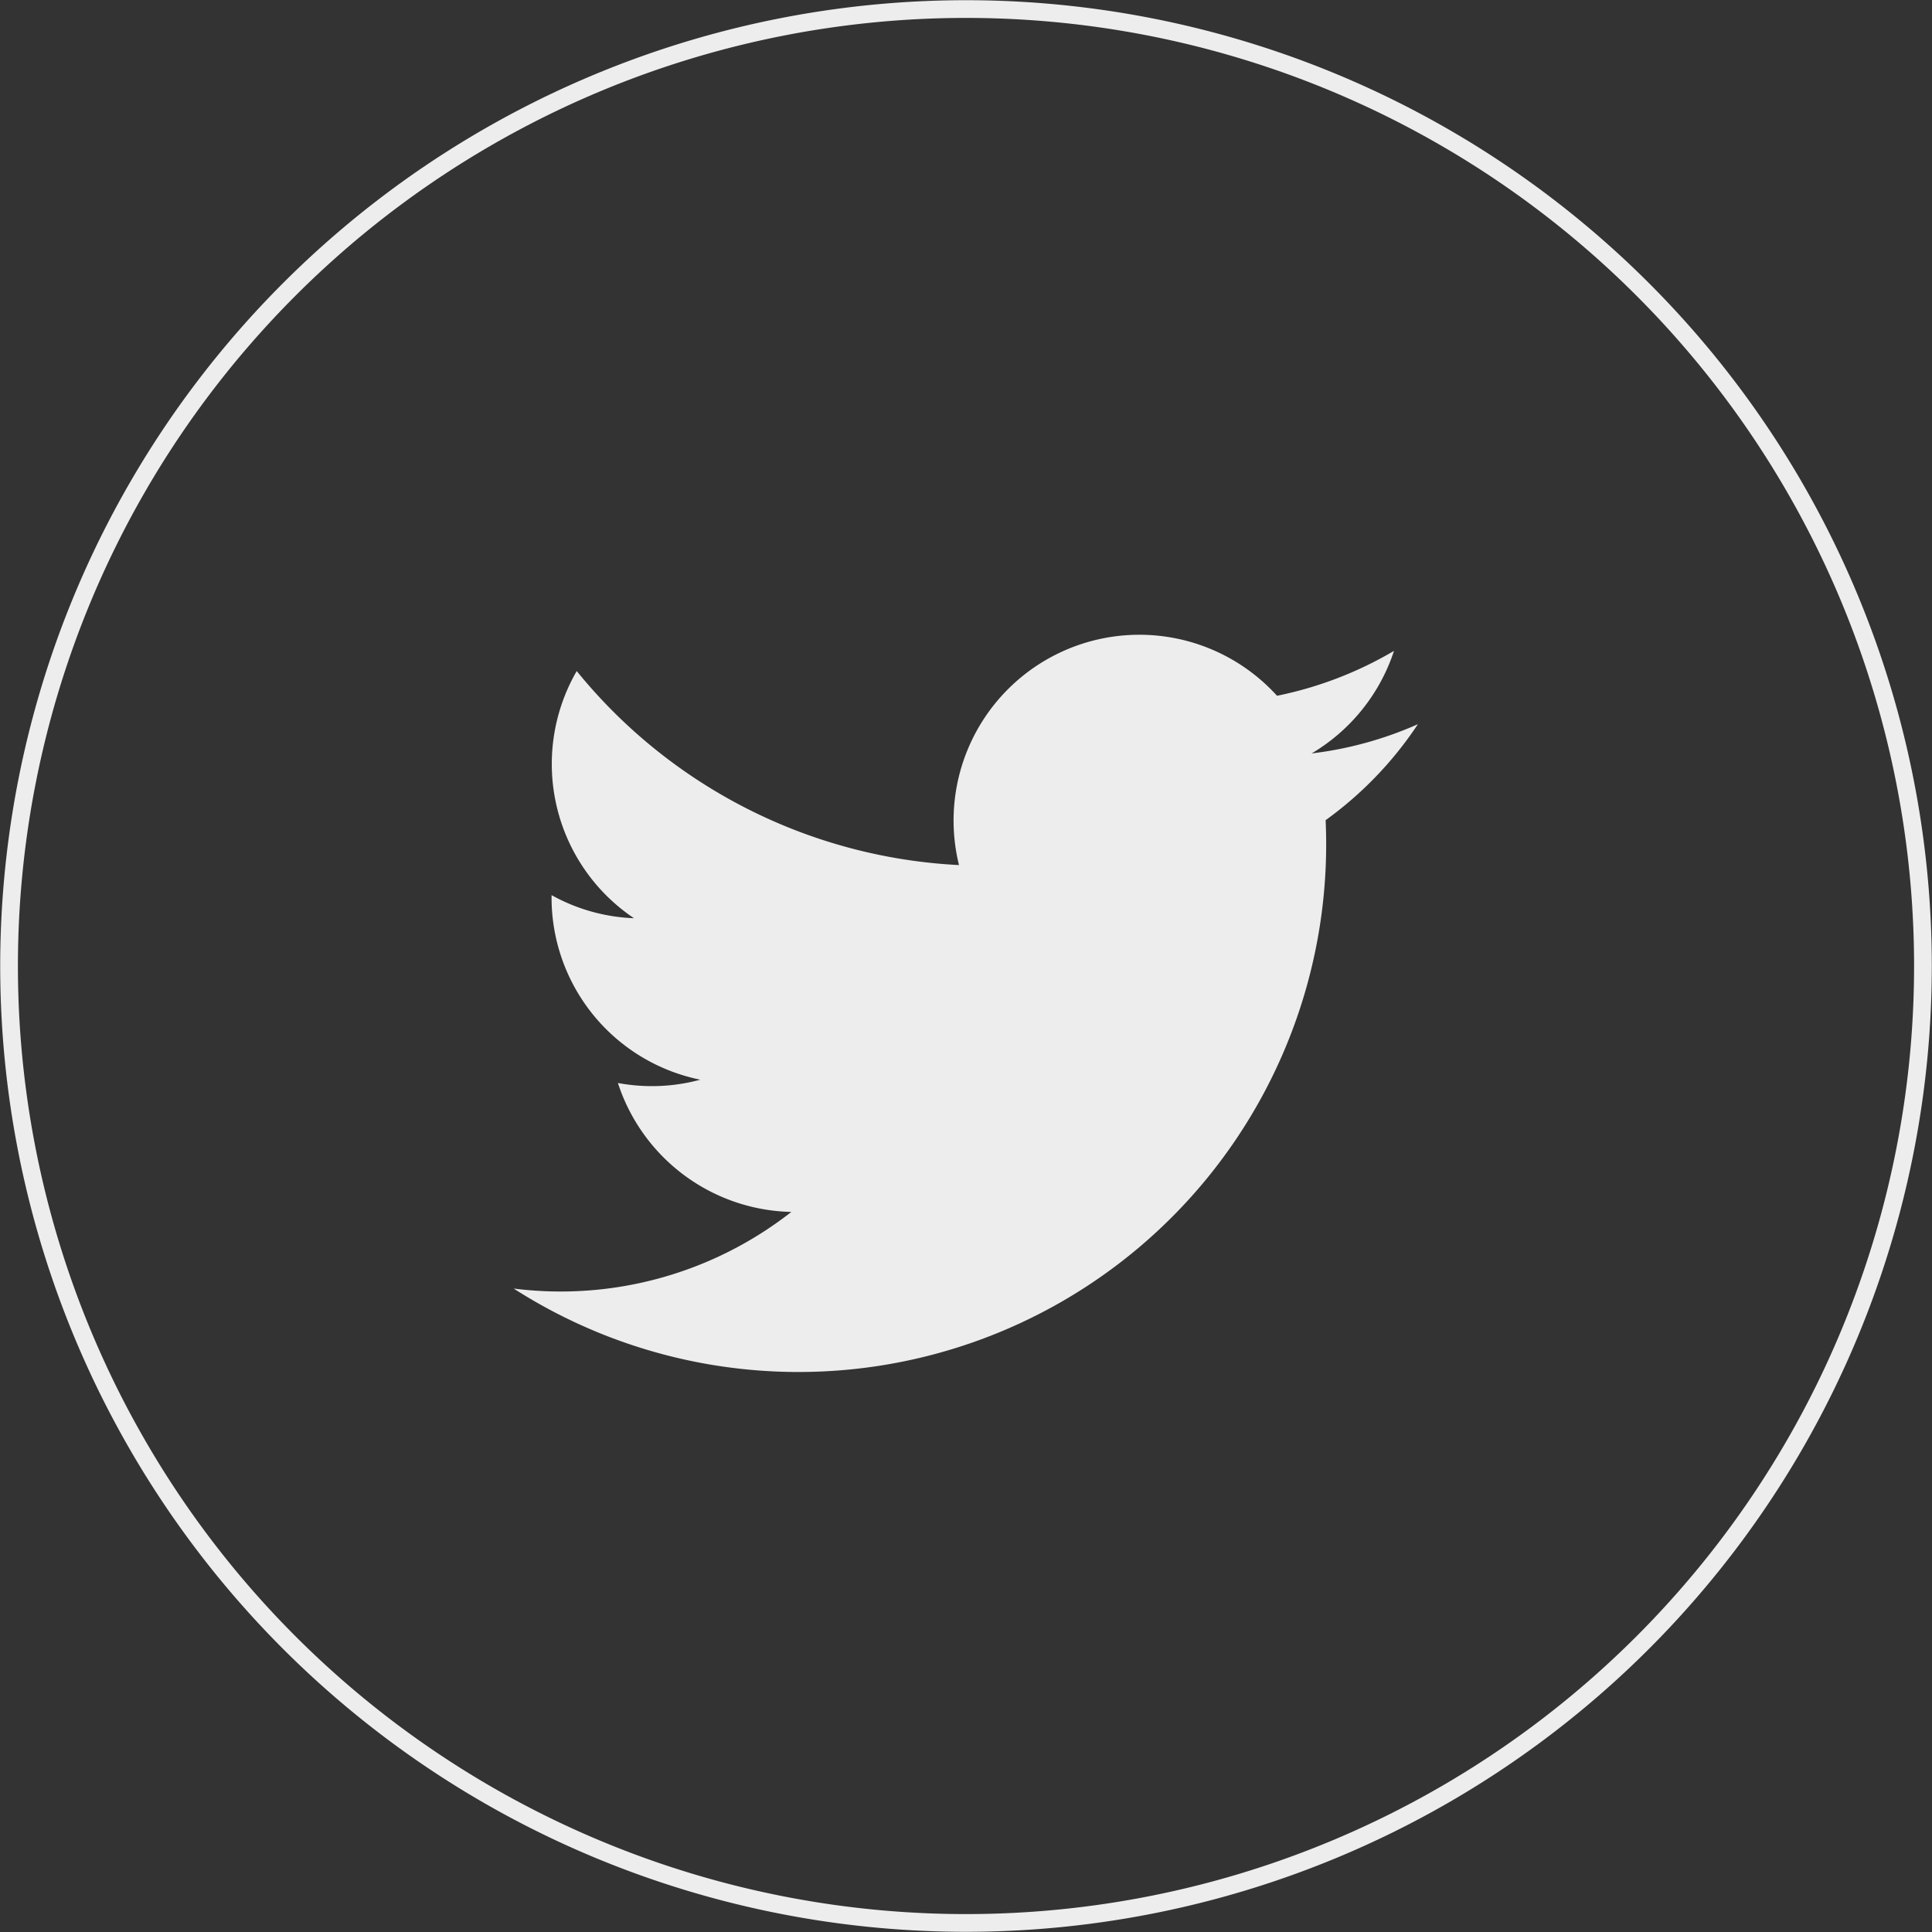
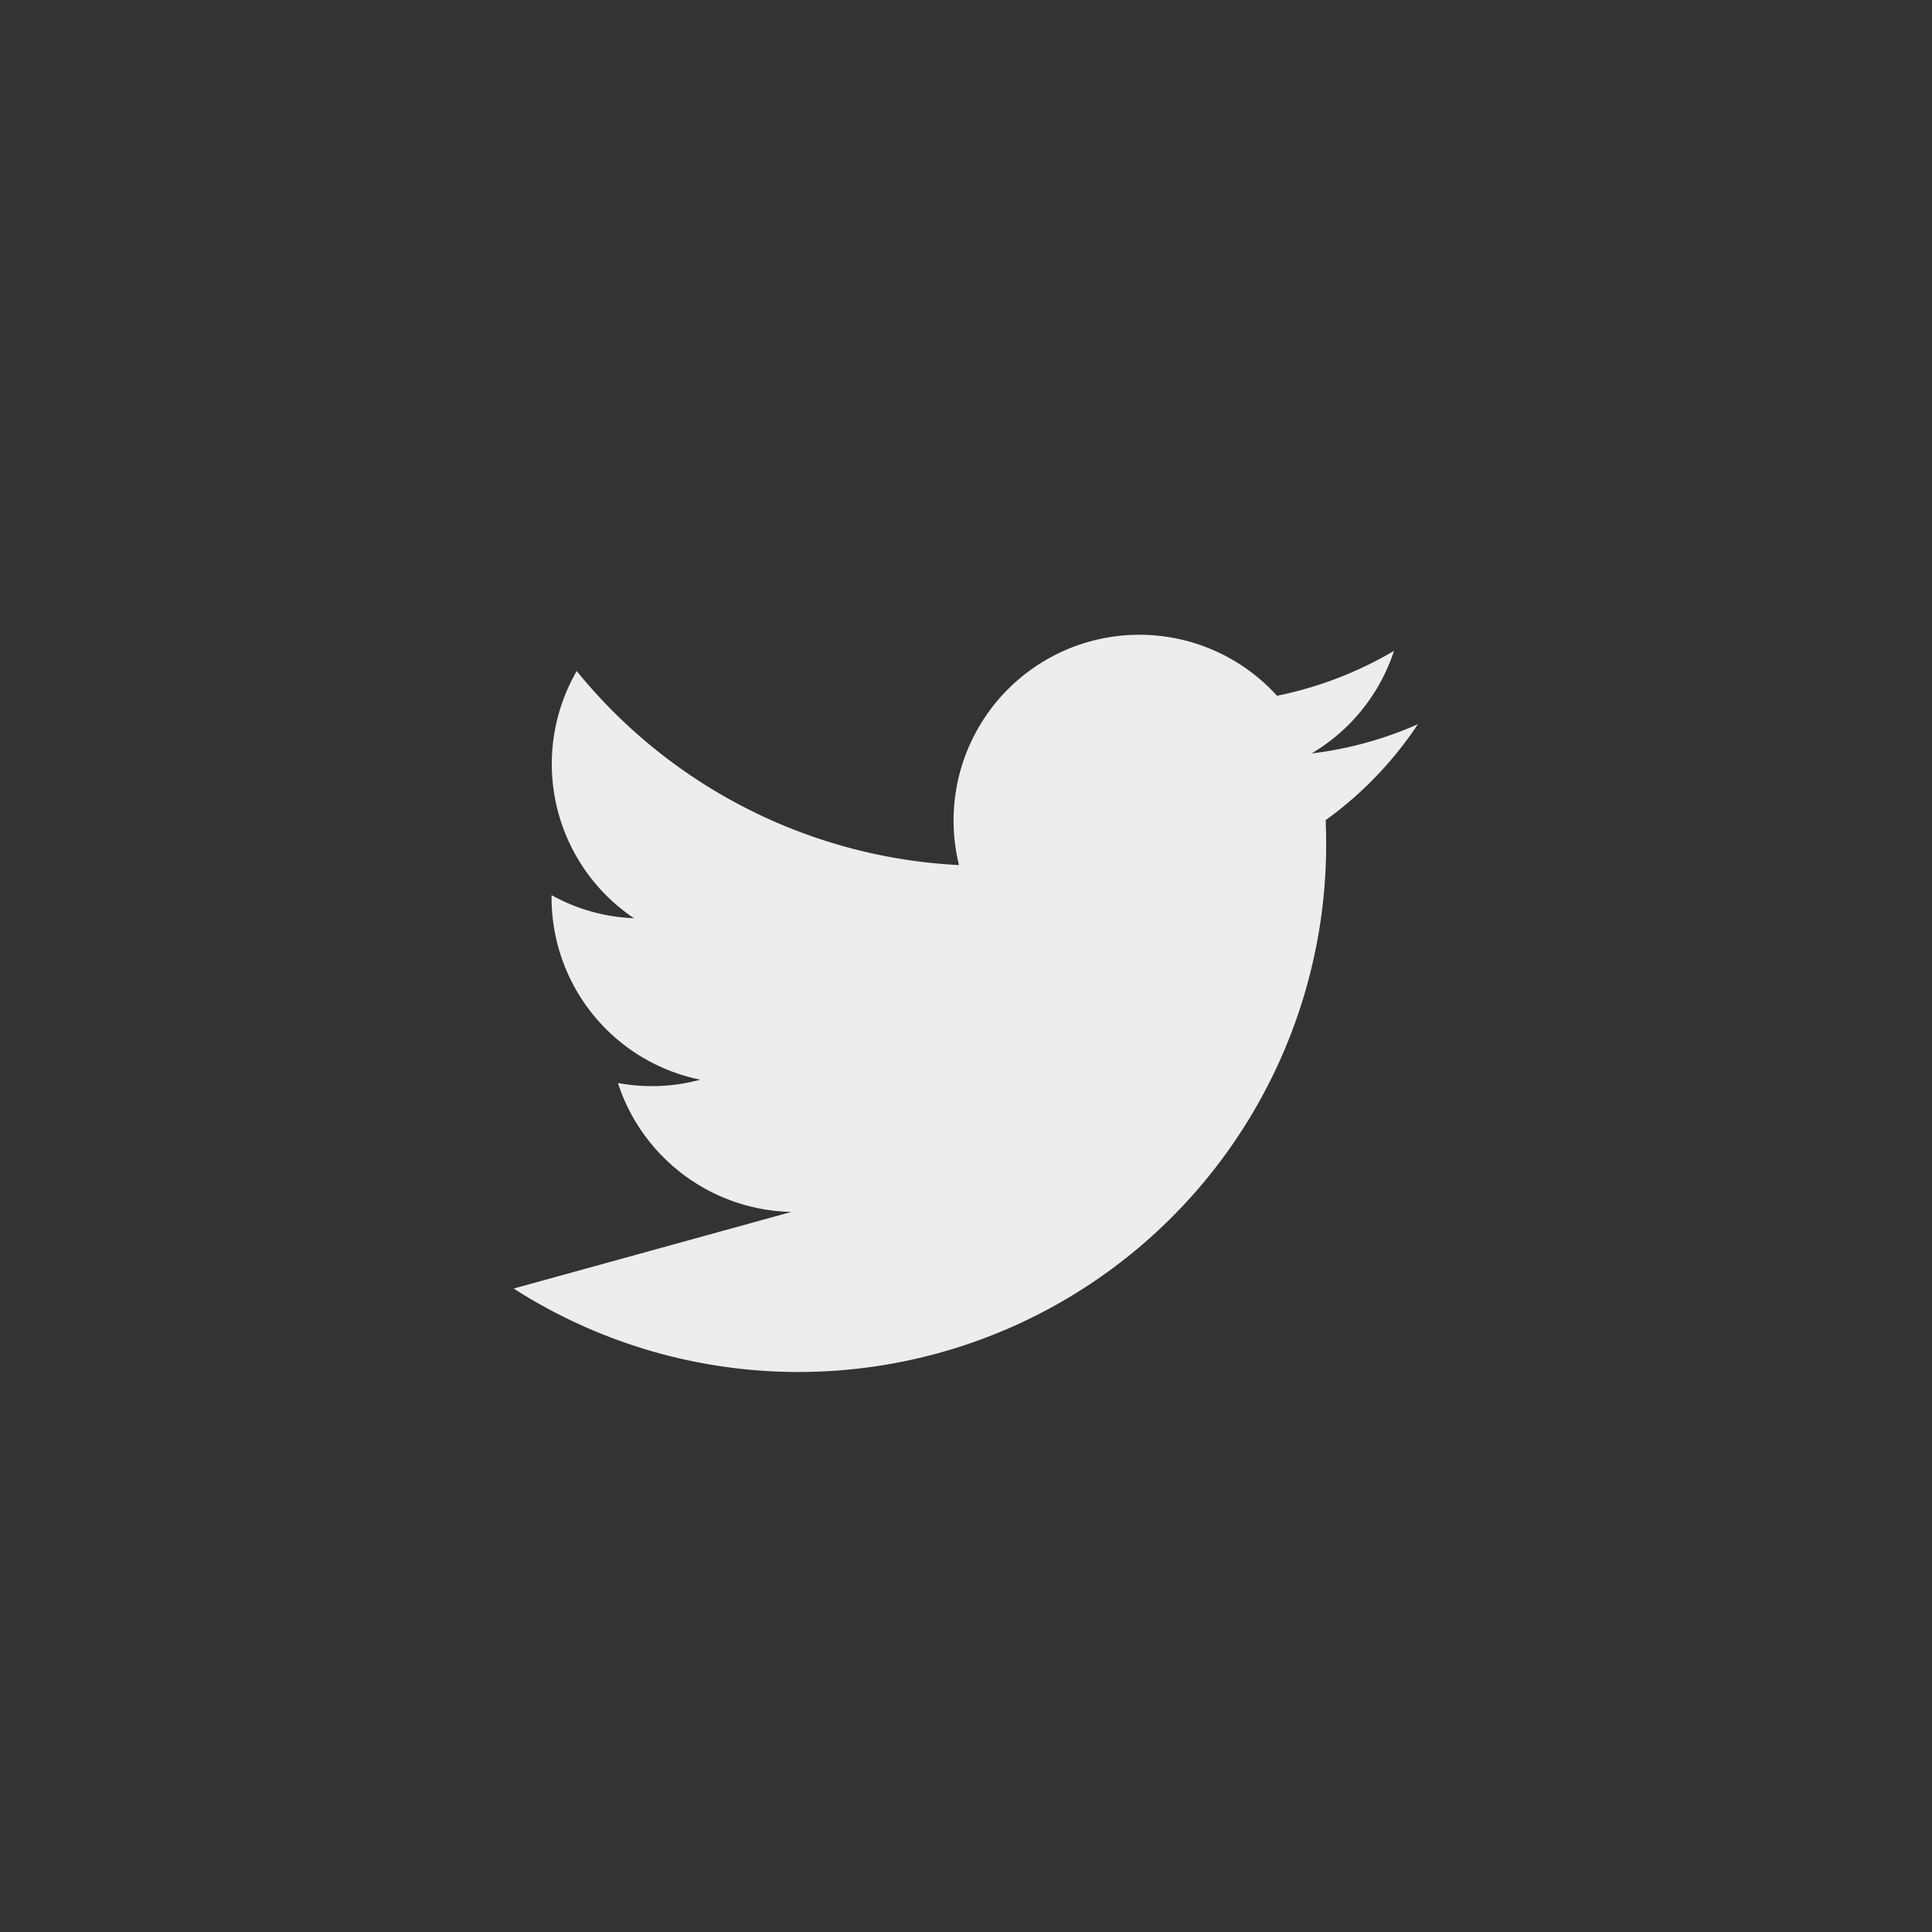
<svg xmlns="http://www.w3.org/2000/svg" id="OBJECTS" viewBox="0 0 46.9 46.9">
  <rect x="0" y="0" width="46.9" height="46.9" fill="#333333" stroke="none" />
  <defs>
    <style>.cls-1{fill:none;stroke:#ededed;stroke-miterlimit:10;stroke-width:0.43px;}.cls-2{fill:#ededed;}</style>
  </defs>
-   <path class="cls-1" d="M23.45,46.68h0A23.23,23.23,0,0,1,.22,23.45h0A23.23,23.23,0,0,1,23.45.22h0A23.23,23.23,0,0,1,46.68,23.45h0A23.23,23.23,0,0,1,23.45,46.68Z" />
-   <path class="cls-2" d="M12.47,31.28A12.81,12.81,0,0,0,32.18,19.91a9,9,0,0,0,2.24-2.33,9,9,0,0,1-2.58.71,4.54,4.54,0,0,0,2-2.49A9.17,9.17,0,0,1,31,16.89,4.51,4.51,0,0,0,23.28,21,12.78,12.78,0,0,1,14,16.29a4.51,4.51,0,0,0,1.39,6,4.45,4.45,0,0,1-2-.56A4.51,4.51,0,0,0,17,26.21a4.5,4.5,0,0,1-2,.08,4.53,4.53,0,0,0,4.21,3.13A9.08,9.08,0,0,1,12.47,31.28Z" />
+   <path class="cls-2" d="M12.47,31.28A12.81,12.81,0,0,0,32.18,19.91a9,9,0,0,0,2.24-2.33,9,9,0,0,1-2.58.71,4.54,4.54,0,0,0,2-2.49A9.17,9.17,0,0,1,31,16.89,4.51,4.51,0,0,0,23.28,21,12.78,12.78,0,0,1,14,16.29a4.51,4.51,0,0,0,1.39,6,4.45,4.45,0,0,1-2-.56A4.51,4.51,0,0,0,17,26.21a4.5,4.5,0,0,1-2,.08,4.53,4.53,0,0,0,4.21,3.13Z" />
</svg>